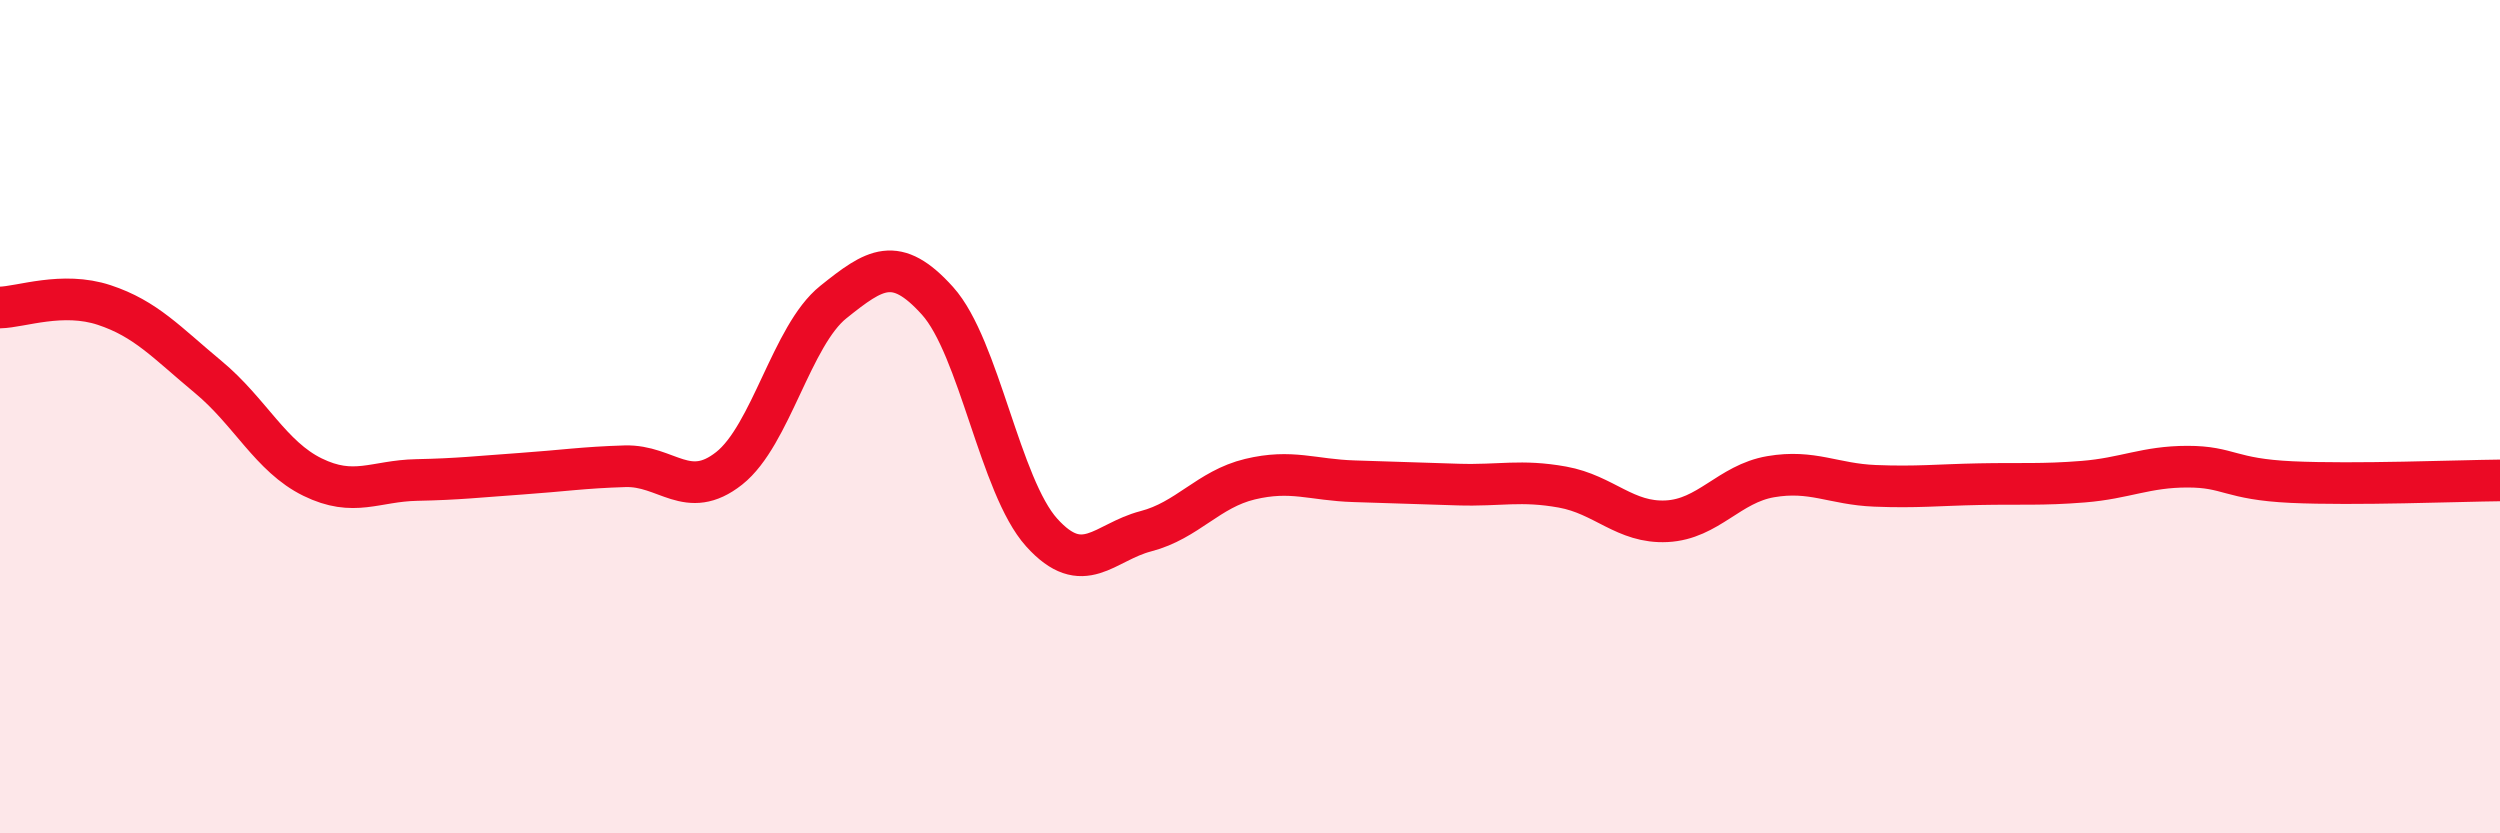
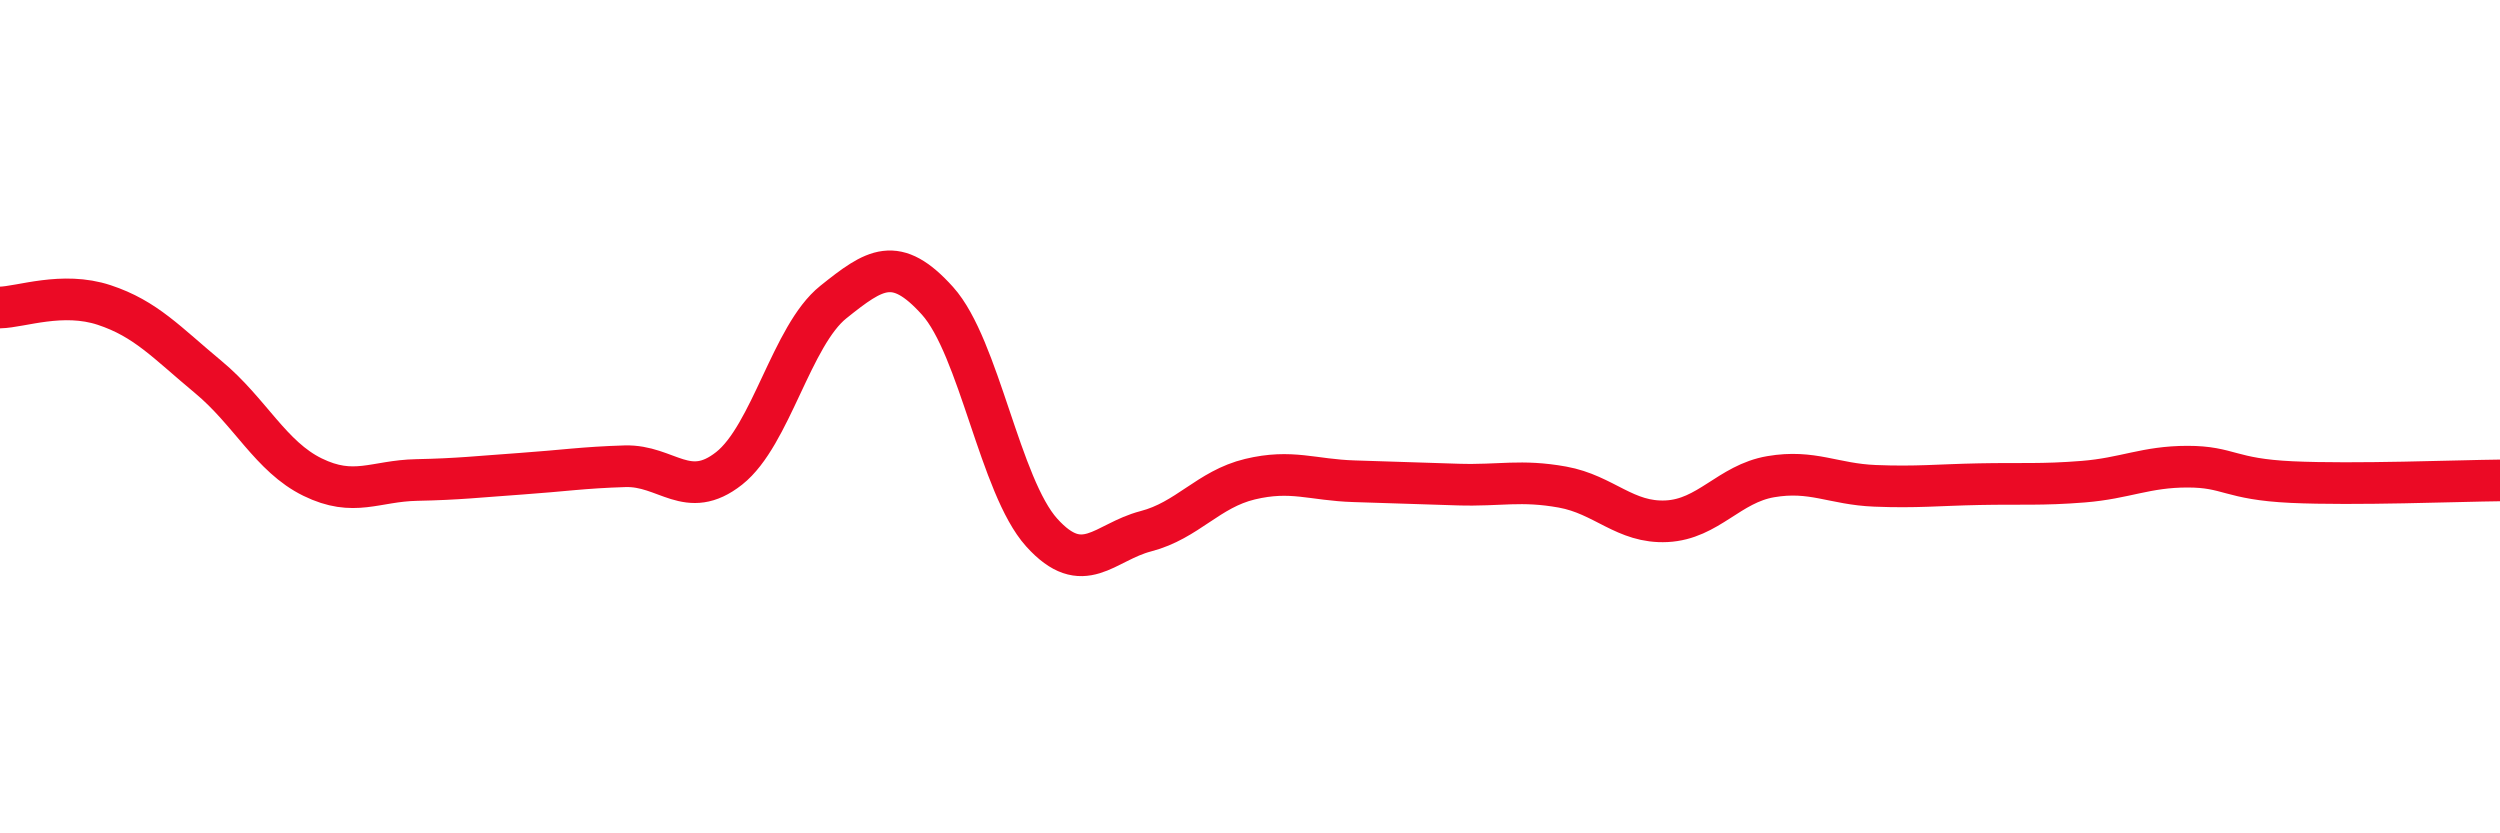
<svg xmlns="http://www.w3.org/2000/svg" width="60" height="20" viewBox="0 0 60 20">
-   <path d="M 0,7.38 C 0.5,7.37 1.5,6.99 2.5,7.32 C 3.5,7.65 4,8.22 5,9.05 C 6,9.88 6.5,10.96 7.5,11.45 C 8.5,11.94 9,11.54 10,11.52 C 11,11.5 11.5,11.44 12.5,11.37 C 13.5,11.3 14,11.22 15,11.19 C 16,11.16 16.5,12.03 17.5,11.24 C 18.5,10.45 19,8.05 20,7.25 C 21,6.45 21.5,6.11 22.5,7.22 C 23.5,8.33 24,11.67 25,12.78 C 26,13.89 26.5,13.01 27.5,12.75 C 28.5,12.49 29,11.74 30,11.5 C 31,11.26 31.5,11.52 32.5,11.55 C 33.5,11.58 34,11.6 35,11.63 C 36,11.66 36.5,11.51 37.5,11.69 C 38.5,11.87 39,12.56 40,12.51 C 41,12.46 41.5,11.61 42.5,11.44 C 43.5,11.27 44,11.62 45,11.66 C 46,11.7 46.5,11.64 47.5,11.62 C 48.5,11.6 49,11.64 50,11.56 C 51,11.48 51.5,11.2 52.5,11.2 C 53.5,11.2 53.5,11.5 55,11.57 C 56.5,11.64 59,11.54 60,11.53L60 20L0 20Z" fill="#EB0A25" opacity="0.1" stroke-linecap="round" stroke-linejoin="round" />
  <path d="M 0,7.38 C 0.5,7.37 1.5,6.99 2.5,7.32 C 3.5,7.65 4,8.22 5,9.05 C 6,9.88 6.5,10.96 7.5,11.45 C 8.5,11.94 9,11.54 10,11.52 C 11,11.5 11.5,11.44 12.5,11.37 C 13.5,11.3 14,11.22 15,11.19 C 16,11.16 16.5,12.03 17.5,11.24 C 18.5,10.45 19,8.05 20,7.25 C 21,6.45 21.5,6.11 22.5,7.22 C 23.5,8.33 24,11.67 25,12.78 C 26,13.89 26.5,13.01 27.5,12.75 C 28.5,12.49 29,11.74 30,11.5 C 31,11.26 31.5,11.52 32.5,11.55 C 33.5,11.58 34,11.6 35,11.63 C 36,11.66 36.5,11.51 37.5,11.69 C 38.5,11.87 39,12.56 40,12.51 C 41,12.46 41.5,11.61 42.5,11.44 C 43.5,11.27 44,11.62 45,11.66 C 46,11.7 46.5,11.64 47.5,11.62 C 48.5,11.6 49,11.64 50,11.56 C 51,11.48 51.5,11.2 52.5,11.2 C 53.5,11.2 53.5,11.5 55,11.57 C 56.5,11.64 59,11.54 60,11.53" stroke="#EB0A25" stroke-width="1" fill="none" stroke-linecap="round" stroke-linejoin="round" />
</svg>